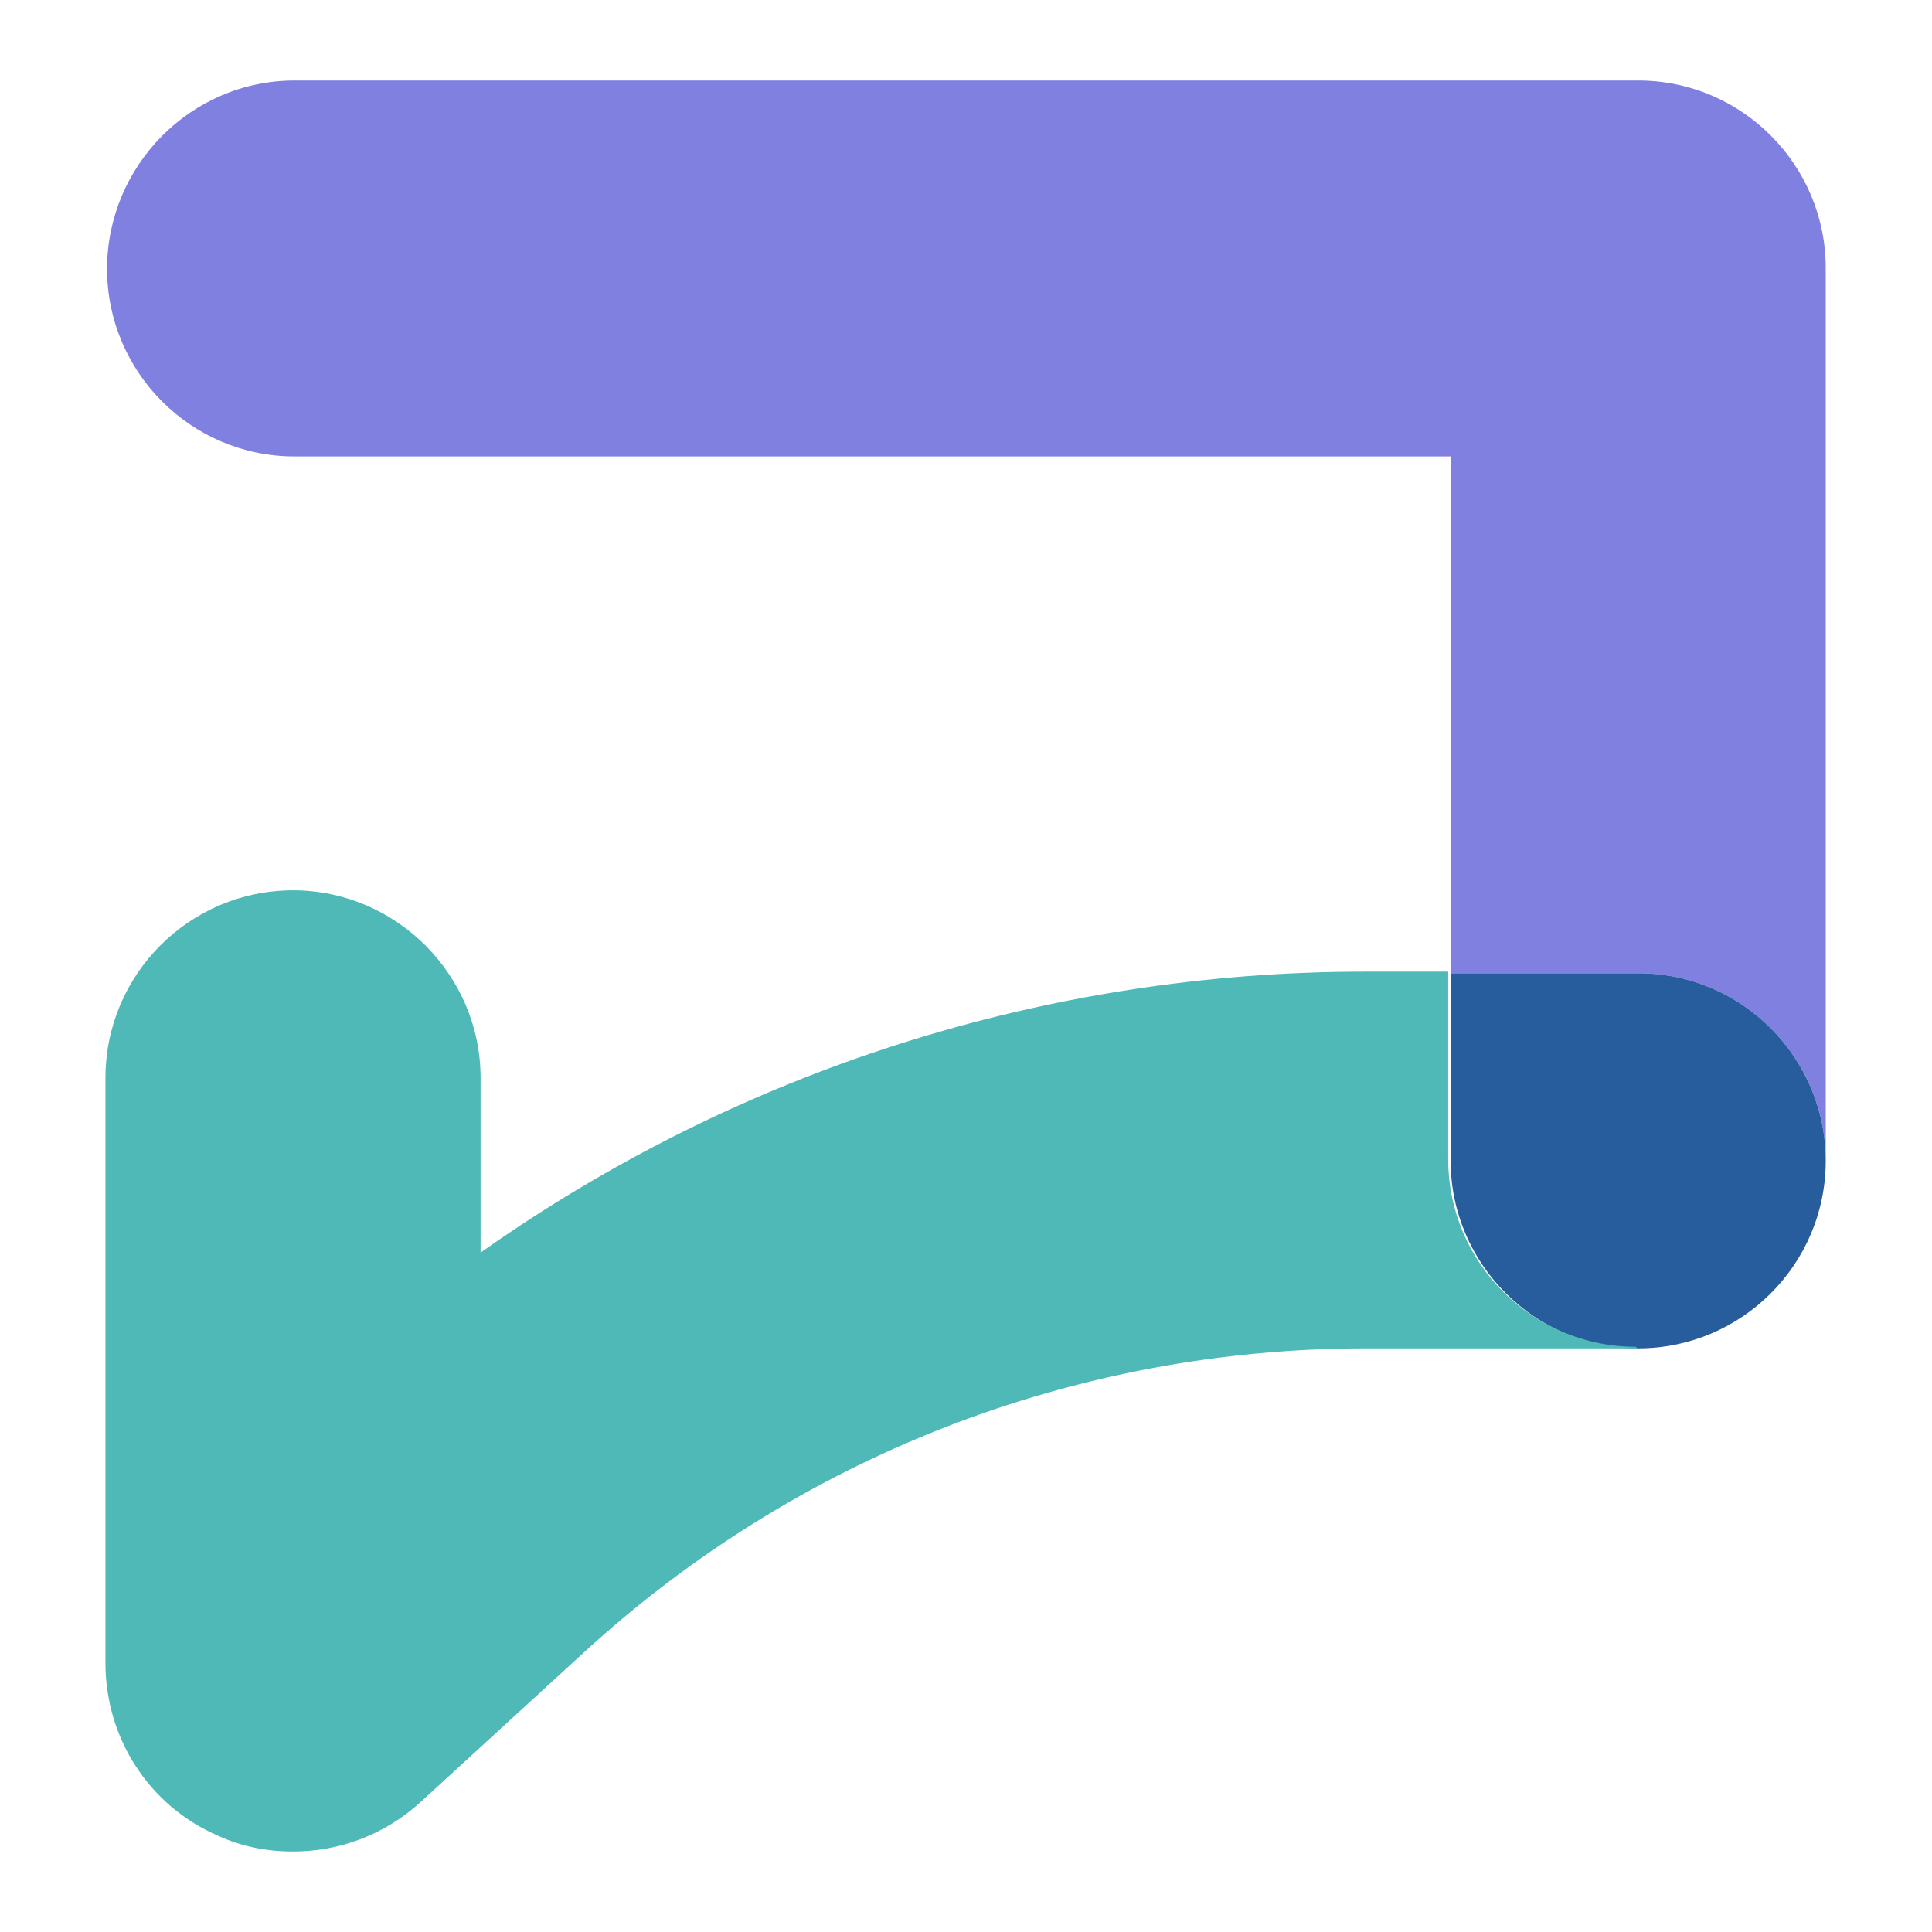
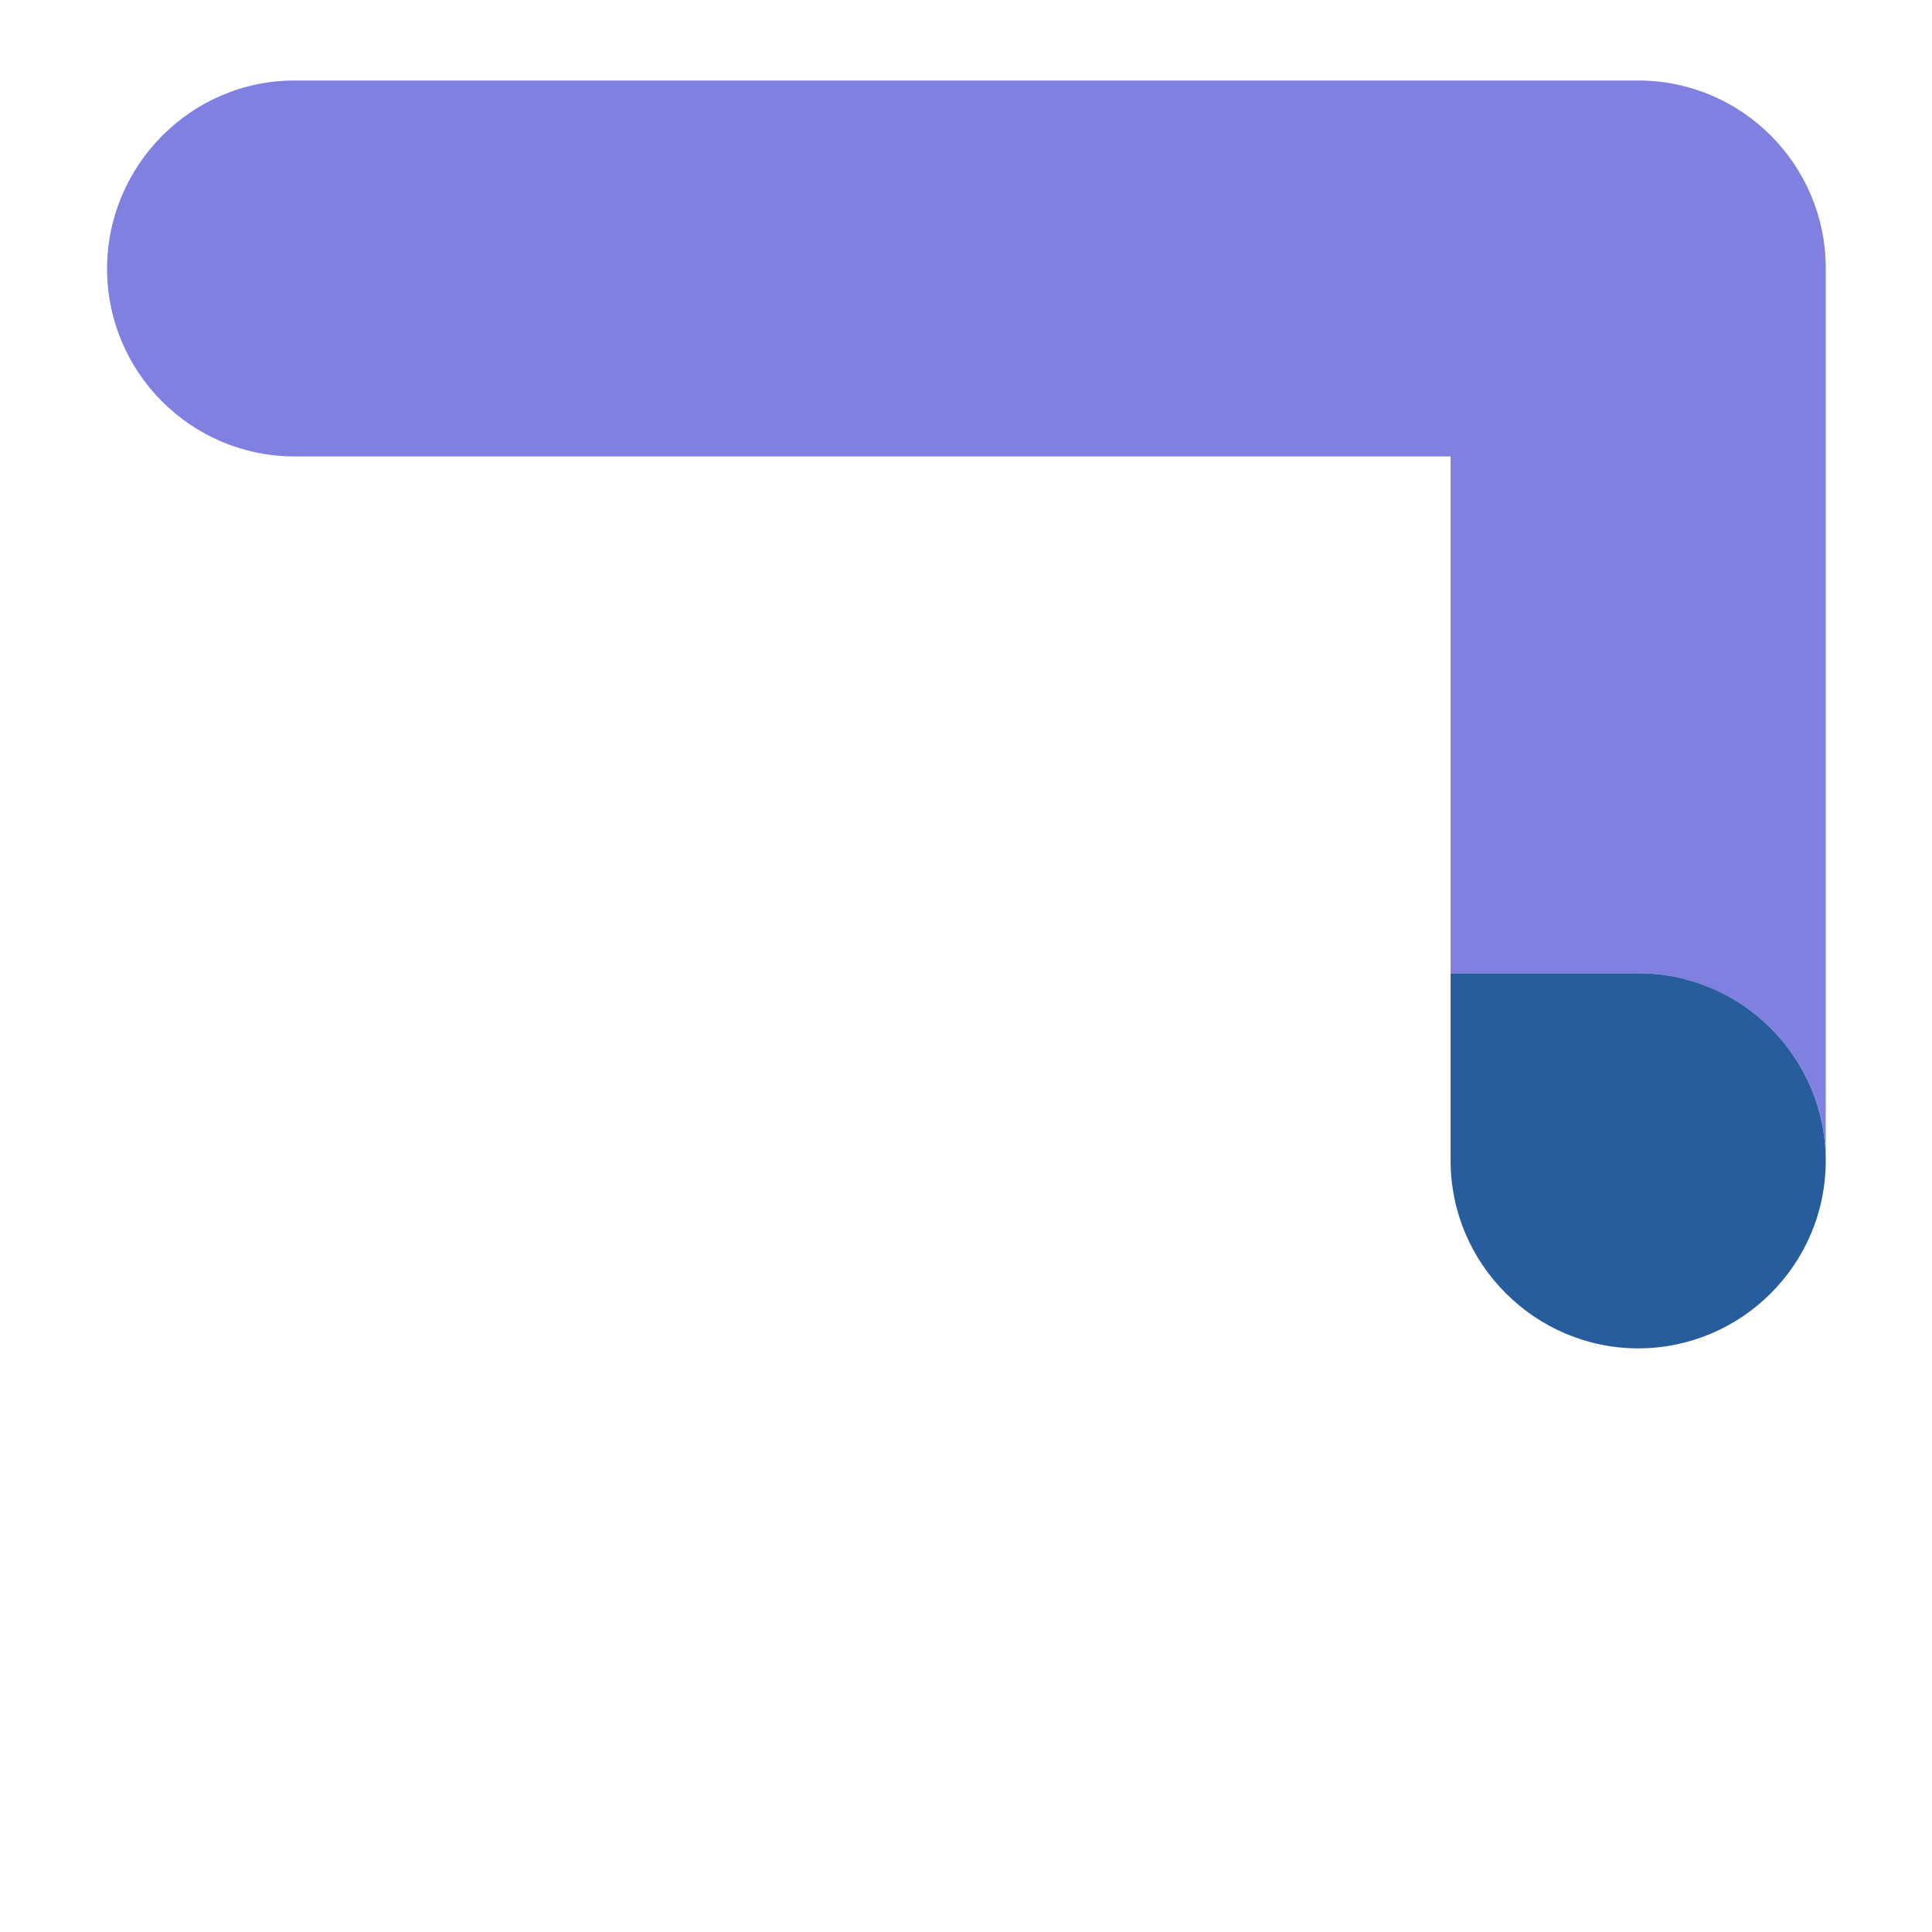
<svg xmlns="http://www.w3.org/2000/svg" id="R_SOCIAL" viewBox="0 0 24 24">
  <path fill="#8080e1" stroke-width="0" d="m22.68,3.33v11.09c0-1.29-1.05-2.33-2.33-2.33h-2.33v-6.42H3.66c-1.29,0-2.33-1.05-2.33-2.33S2.37,1,3.66,1h16.69c1.29,0,2.33,1.05,2.33,2.33Z" />
  <path fill="#275d9d" stroke-width="0" d="m22.68,14.42c0,1.29-1.05,2.33-2.33,2.33s-2.33-1.05-2.33-2.33v-2.33h2.33c1.29,0,2.33,1.05,2.33,2.33Z" />
-   <path fill="#4eb9b6" stroke-width="0" d="m20.34,16.75h-3.37c-3.61,0-7.06,1.34-9.72,3.78l-2.03,1.86c-.44.4-1,.61-1.58.61-.32,0-.64-.06-.94-.2-.85-.37-1.39-1.21-1.39-2.14v-7.27c0-1.29,1.05-2.33,2.33-2.33s2.33,1.05,2.33,2.33v2.17c3.2-2.26,7.02-3.49,10.99-3.49h1.03v2.33c0,1.29,1.05,2.33,2.33,2.33Z" />
</svg>